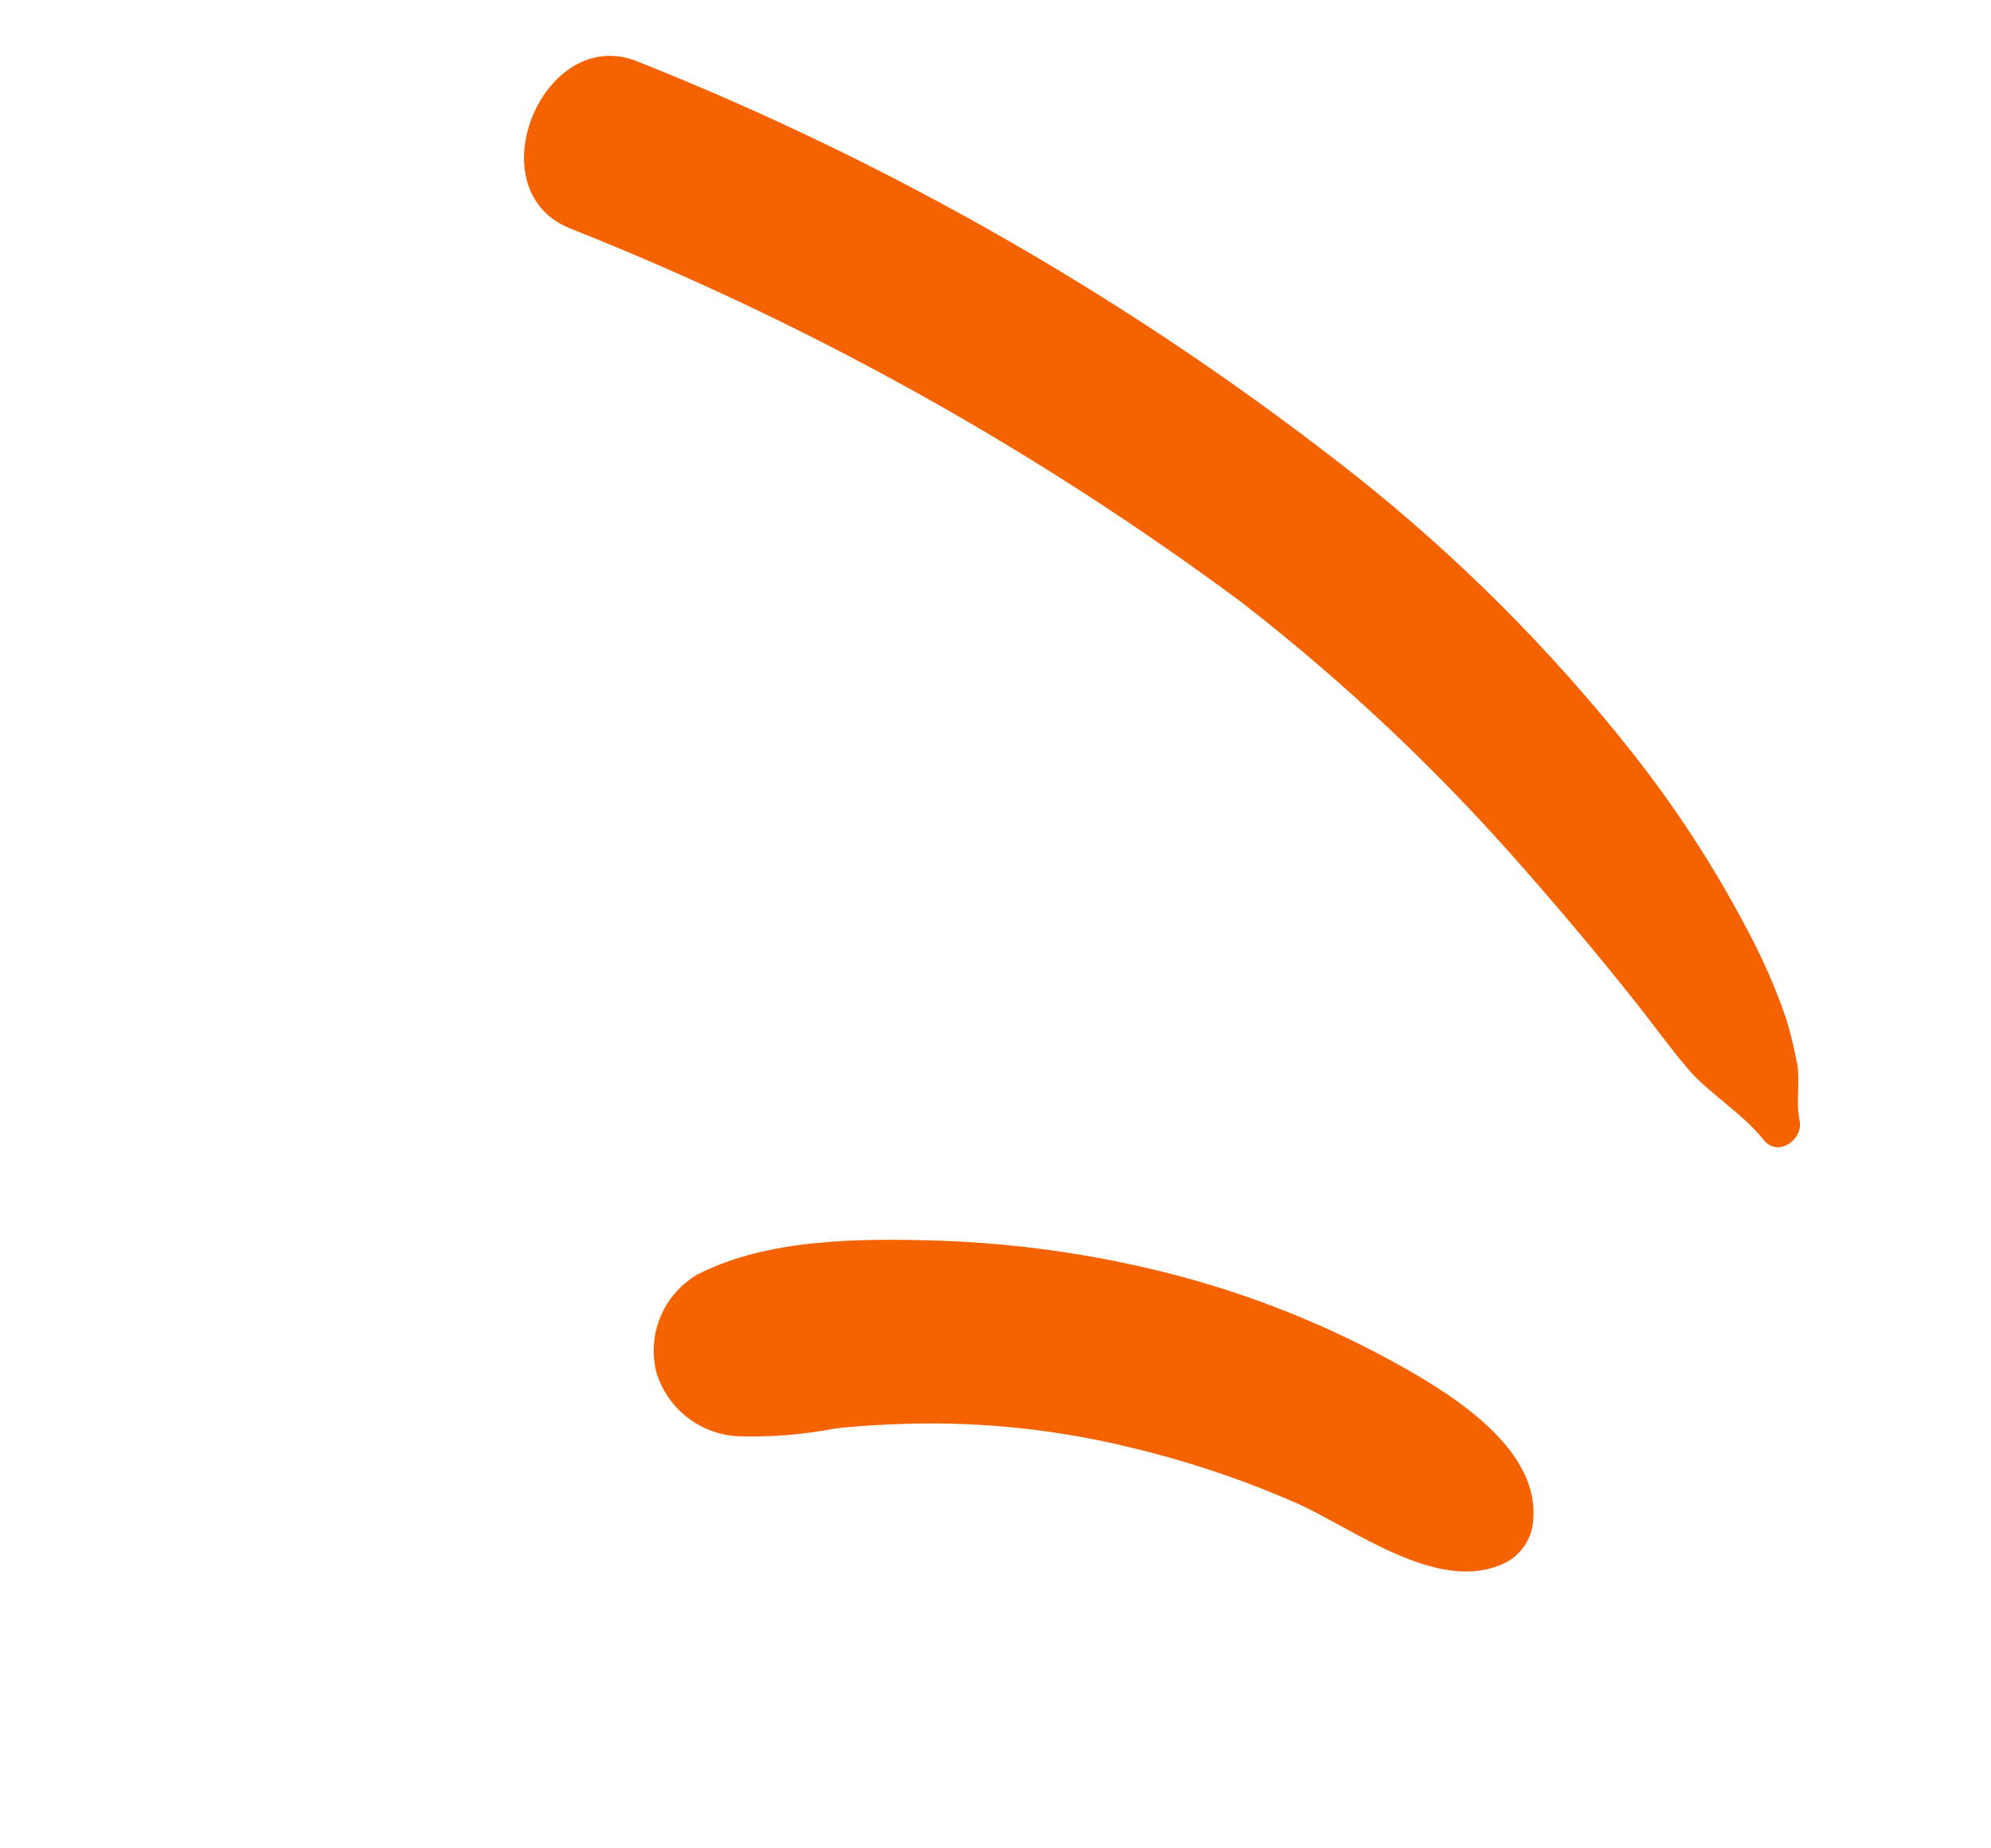
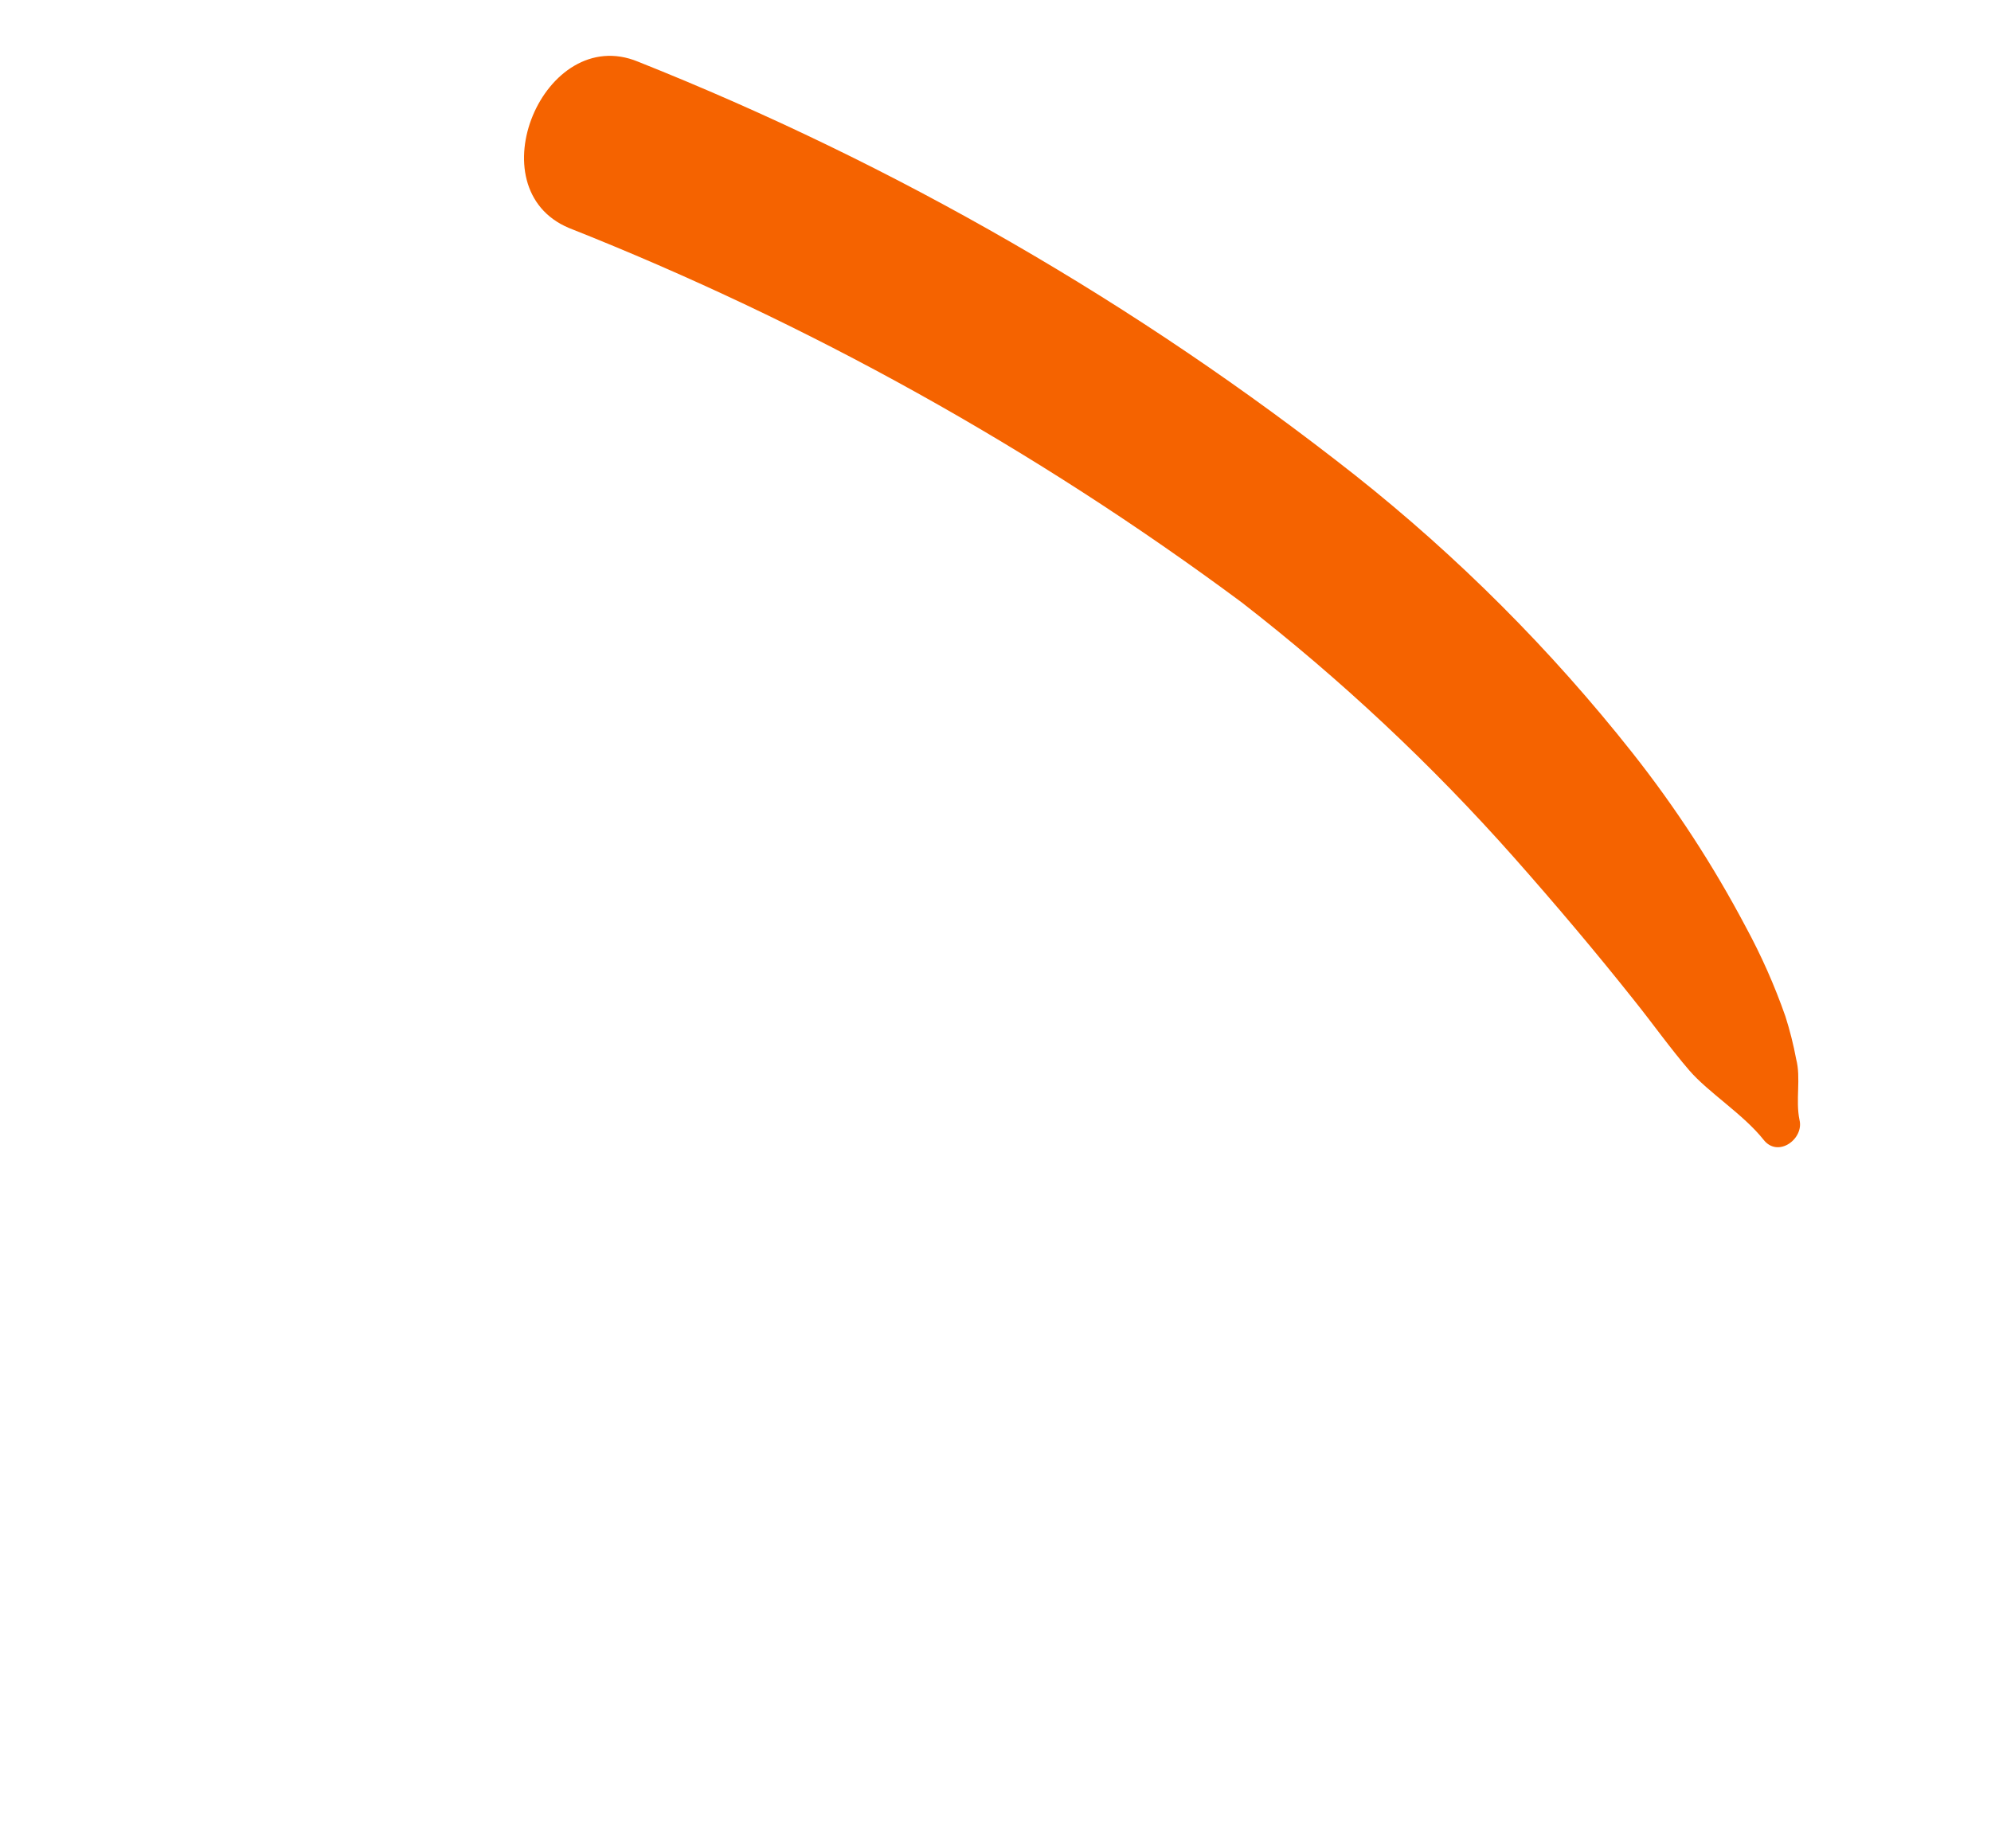
<svg xmlns="http://www.w3.org/2000/svg" width="98" height="91" viewBox="0 0 98 91" fill="none">
-   <path d="M75.469 74.83C75.79 71.044 70.834 68.268 68.136 66.804C64.724 64.983 61.101 63.586 57.35 62.644C53.697 61.731 49.959 61.207 46.196 61.08C42.373 60.969 37.815 60.959 34.321 62.752C33.511 63.228 32.877 63.953 32.513 64.82C32.15 65.687 32.078 66.648 32.307 67.559C32.575 68.452 33.118 69.237 33.858 69.804C34.597 70.371 35.497 70.69 36.428 70.717C38.015 70.757 39.602 70.624 41.16 70.321C42.834 70.15 44.517 70.071 46.2 70.083C49.297 70.111 52.38 70.487 55.393 71.204C58.319 71.885 61.174 72.838 63.921 74.051C66.626 75.286 70.601 78.295 73.73 77.093C74.213 76.934 74.638 76.633 74.948 76.229C75.258 75.825 75.439 75.338 75.469 74.83Z" fill="#F56300" />
  <path d="M88.573 55.132C88.372 54.17 88.654 53.066 88.41 52.143C88.277 51.431 88.1 50.728 87.88 50.038C87.348 48.518 86.694 47.042 85.925 45.626C84.329 42.606 82.462 39.737 80.344 37.057C76.339 31.991 71.759 27.406 66.697 23.394C55.974 14.943 44.086 8.085 31.401 3.035C26.782 1.131 23.354 9.279 28.01 11.226C39.801 15.898 50.93 22.093 61.113 29.654C65.97 33.423 70.466 37.636 74.542 42.239C76.581 44.545 78.546 46.87 80.448 49.266C81.366 50.413 82.2 51.595 83.145 52.694C84.091 53.793 85.8 54.85 86.801 56.108C87.512 57.029 88.808 56.072 88.573 55.132Z" fill="#F56300" />
</svg>